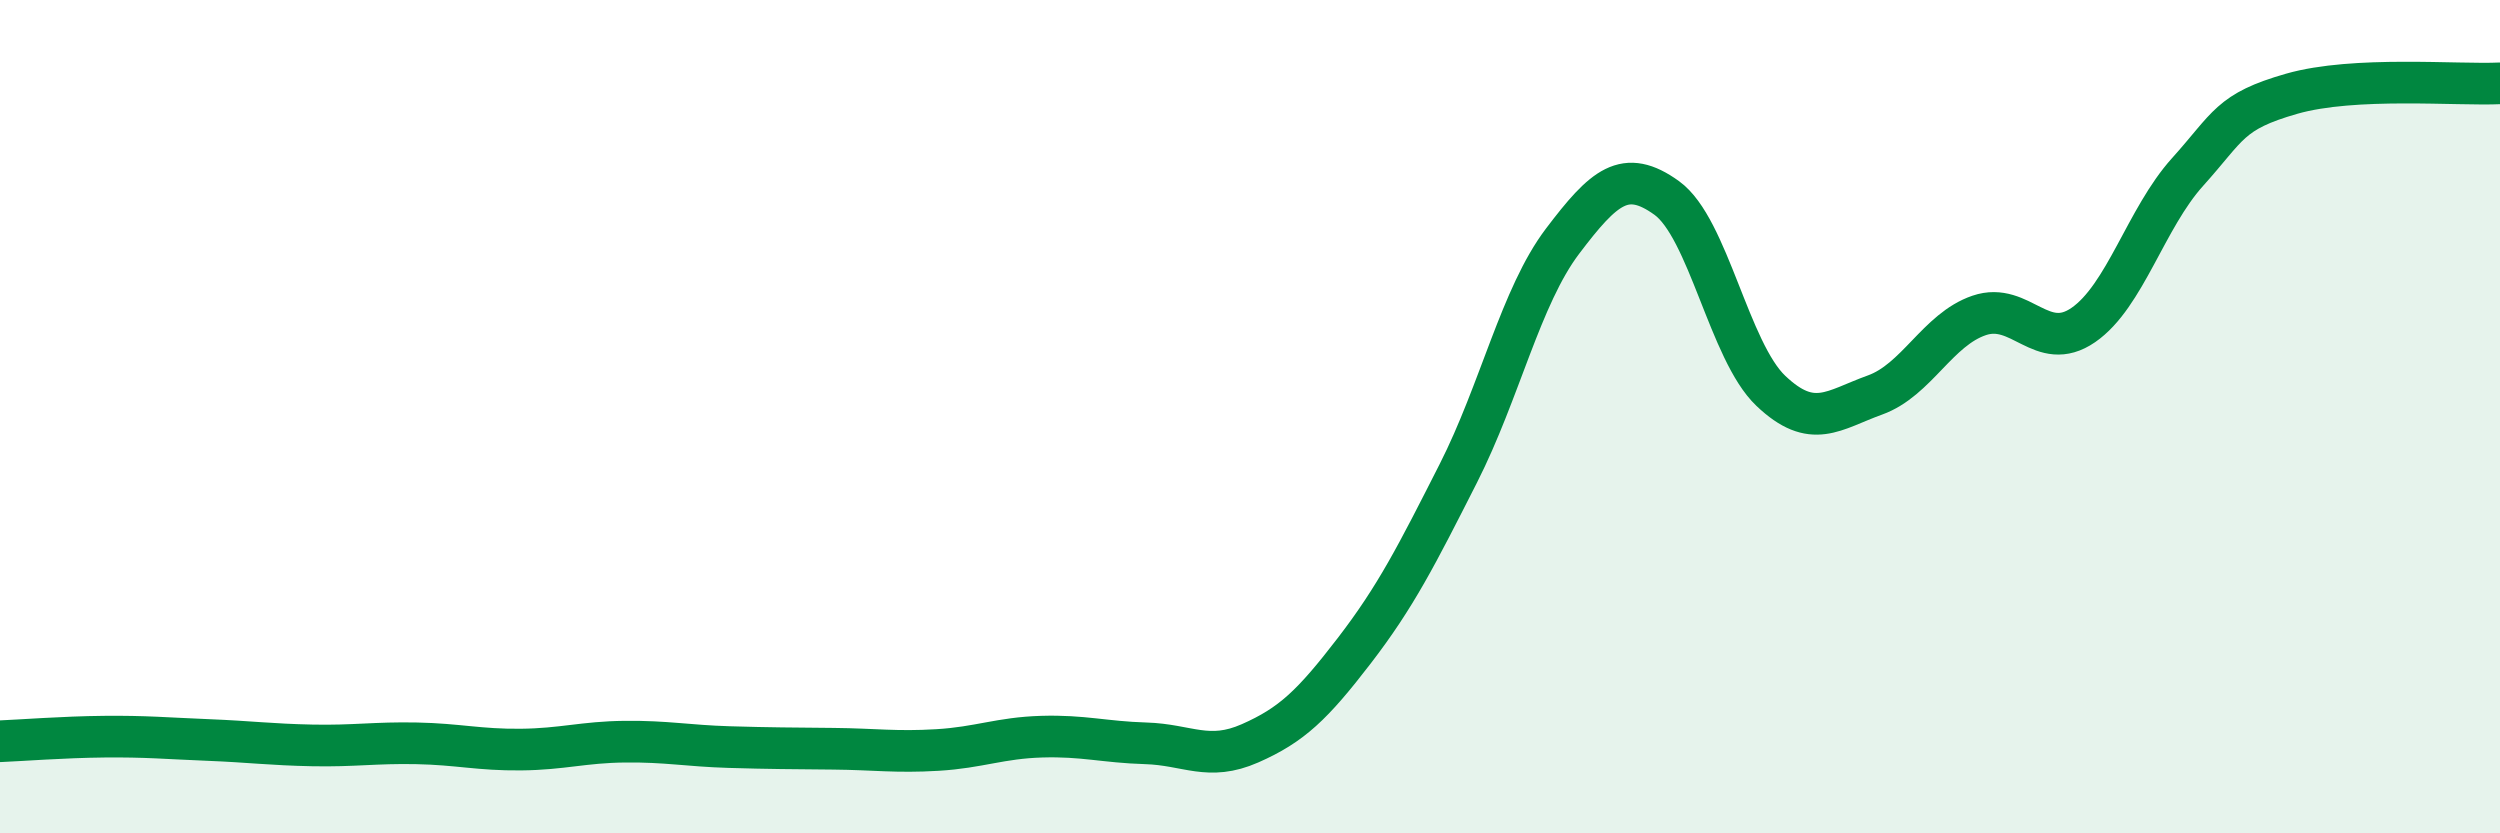
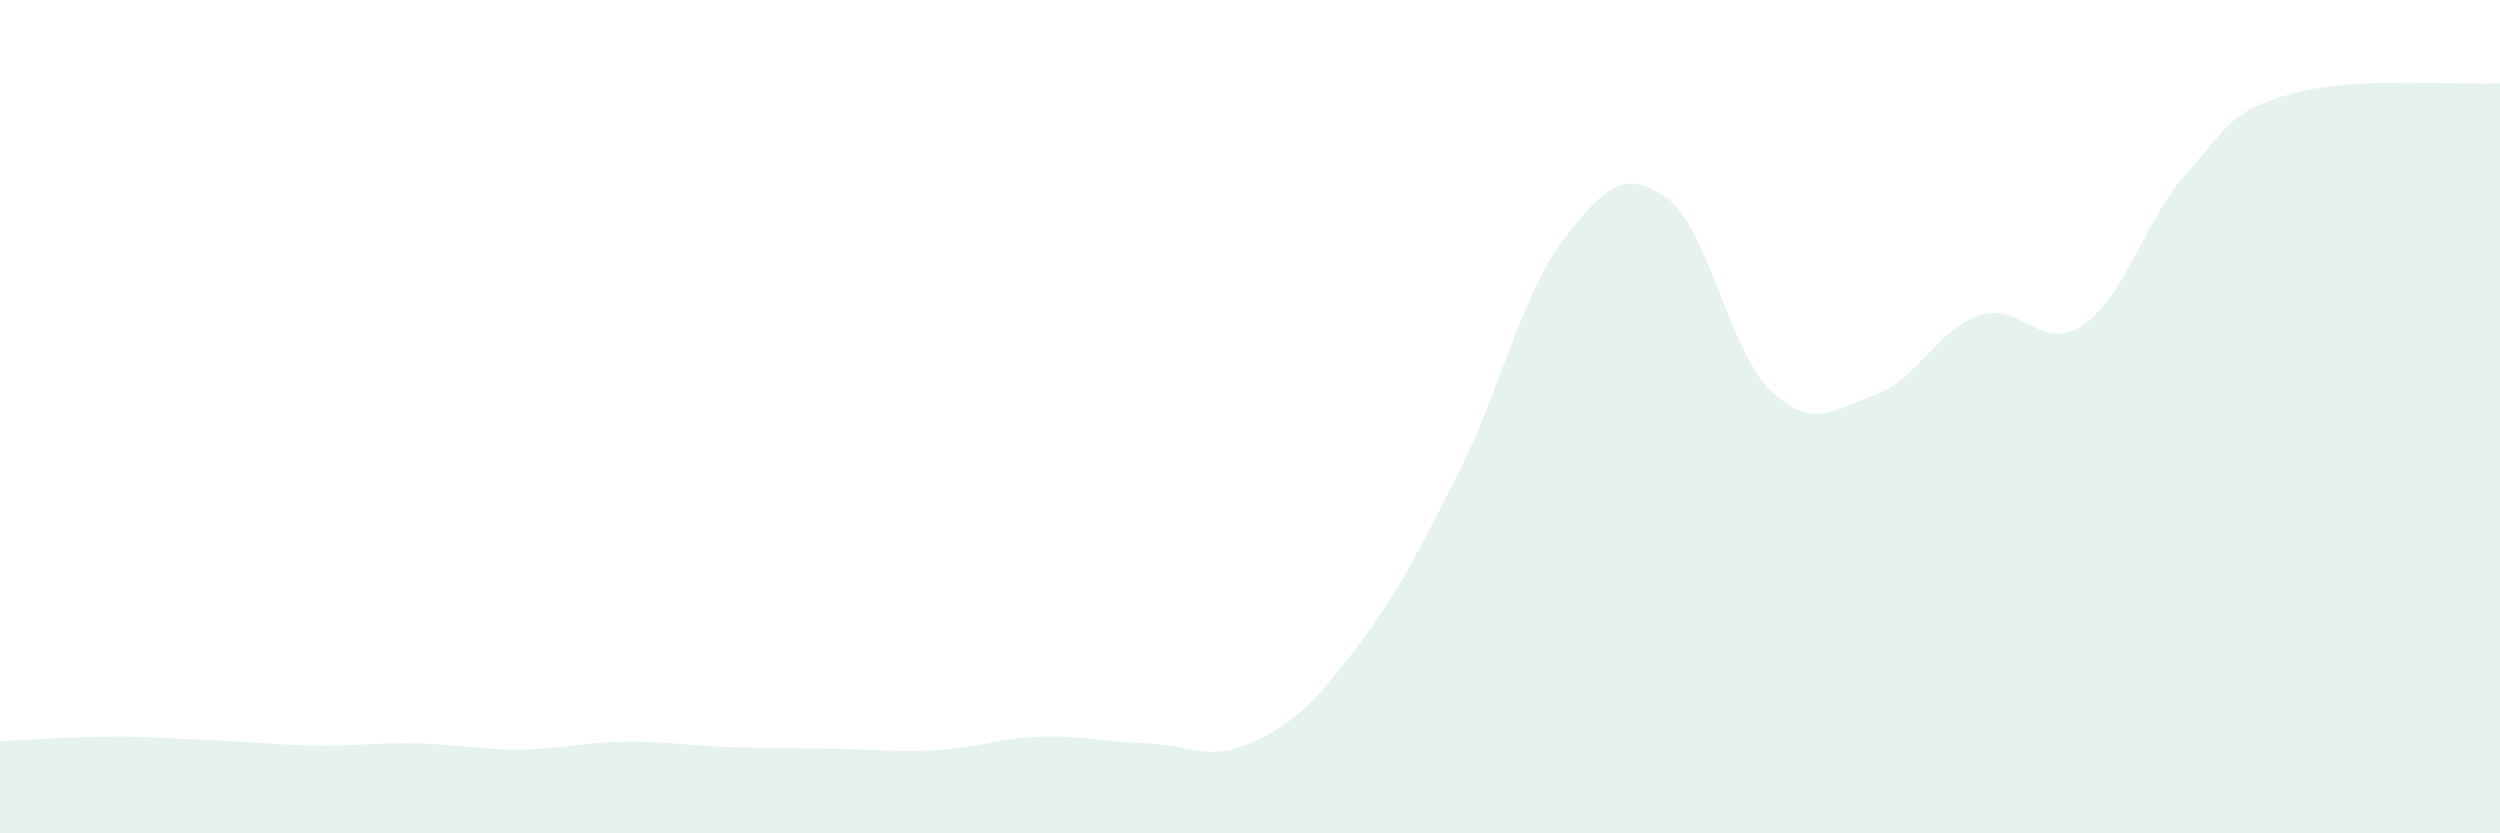
<svg xmlns="http://www.w3.org/2000/svg" width="60" height="20" viewBox="0 0 60 20">
  <path d="M 0,17.79 C 0.5,17.77 1.5,17.69 2.5,17.68 C 3.5,17.67 4,17.72 5,17.76 C 6,17.8 6.5,17.87 7.5,17.89 C 8.5,17.91 9,17.82 10,17.84 C 11,17.86 11.5,18 12.5,17.99 C 13.5,17.98 14,17.81 15,17.8 C 16,17.79 16.5,17.9 17.5,17.93 C 18.5,17.96 19,17.96 20,17.97 C 21,17.98 21.5,18.06 22.5,18 C 23.5,17.94 24,17.71 25,17.68 C 26,17.65 26.5,17.81 27.5,17.84 C 28.5,17.87 29,18.28 30,17.84 C 31,17.4 31.5,16.92 32.5,15.62 C 33.5,14.32 34,13.33 35,11.36 C 36,9.39 36.5,7.11 37.5,5.79 C 38.5,4.47 39,4.03 40,4.75 C 41,5.47 41.5,8.43 42.5,9.38 C 43.5,10.33 44,9.84 45,9.48 C 46,9.12 46.5,7.91 47.5,7.57 C 48.5,7.23 49,8.49 50,7.8 C 51,7.11 51.5,5.24 52.5,4.13 C 53.5,3.02 53.5,2.68 55,2.25 C 56.5,1.82 59,2.05 60,2L60 20L0 20Z" fill="#008740" opacity="0.1" stroke-linecap="round" stroke-linejoin="round" />
-   <path d="M 0,17.79 C 0.5,17.77 1.5,17.69 2.5,17.68 C 3.5,17.67 4,17.72 5,17.76 C 6,17.8 6.5,17.87 7.5,17.89 C 8.5,17.91 9,17.82 10,17.84 C 11,17.86 11.5,18 12.5,17.99 C 13.5,17.98 14,17.81 15,17.8 C 16,17.79 16.5,17.9 17.5,17.93 C 18.5,17.96 19,17.96 20,17.97 C 21,17.98 21.5,18.06 22.5,18 C 23.5,17.94 24,17.71 25,17.68 C 26,17.65 26.5,17.81 27.5,17.84 C 28.5,17.87 29,18.28 30,17.84 C 31,17.4 31.5,16.92 32.5,15.62 C 33.5,14.32 34,13.33 35,11.36 C 36,9.39 36.5,7.11 37.5,5.79 C 38.5,4.47 39,4.03 40,4.75 C 41,5.47 41.5,8.43 42.5,9.38 C 43.5,10.33 44,9.84 45,9.48 C 46,9.12 46.5,7.91 47.5,7.57 C 48.5,7.23 49,8.49 50,7.8 C 51,7.11 51.5,5.24 52.5,4.13 C 53.5,3.02 53.5,2.68 55,2.25 C 56.5,1.82 59,2.05 60,2" stroke="#008740" stroke-width="1" fill="none" stroke-linecap="round" stroke-linejoin="round" />
</svg>